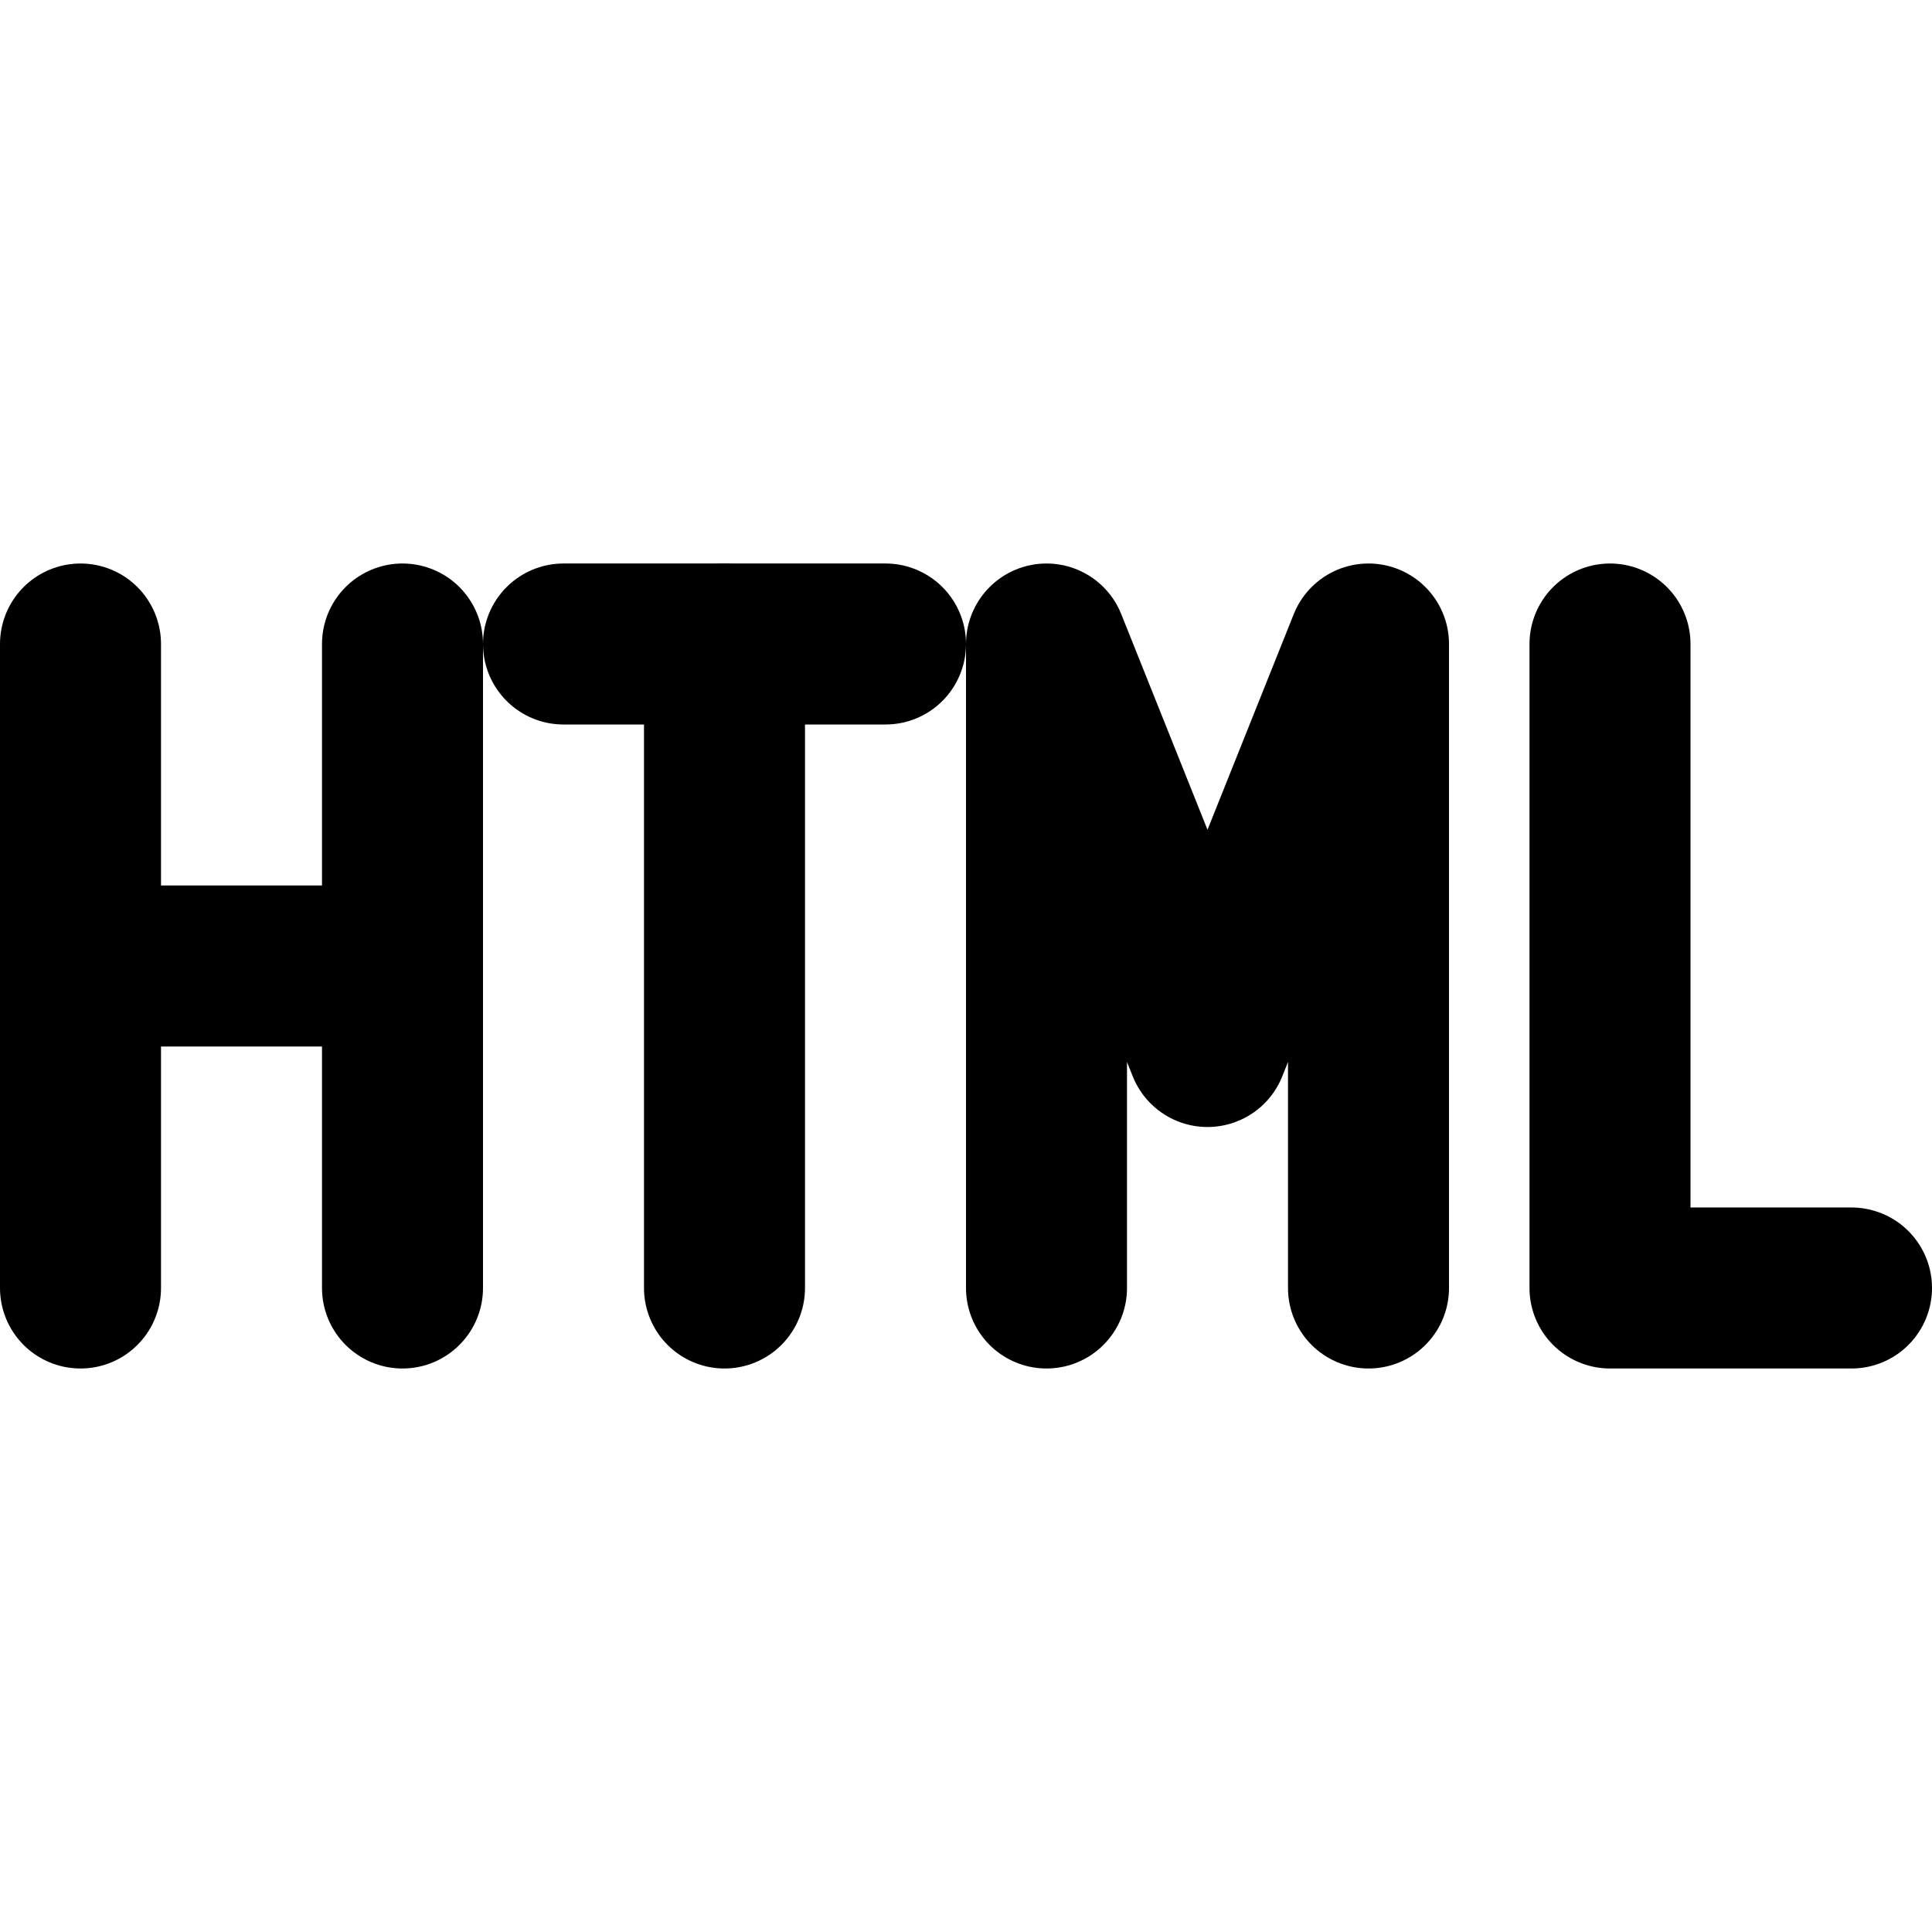
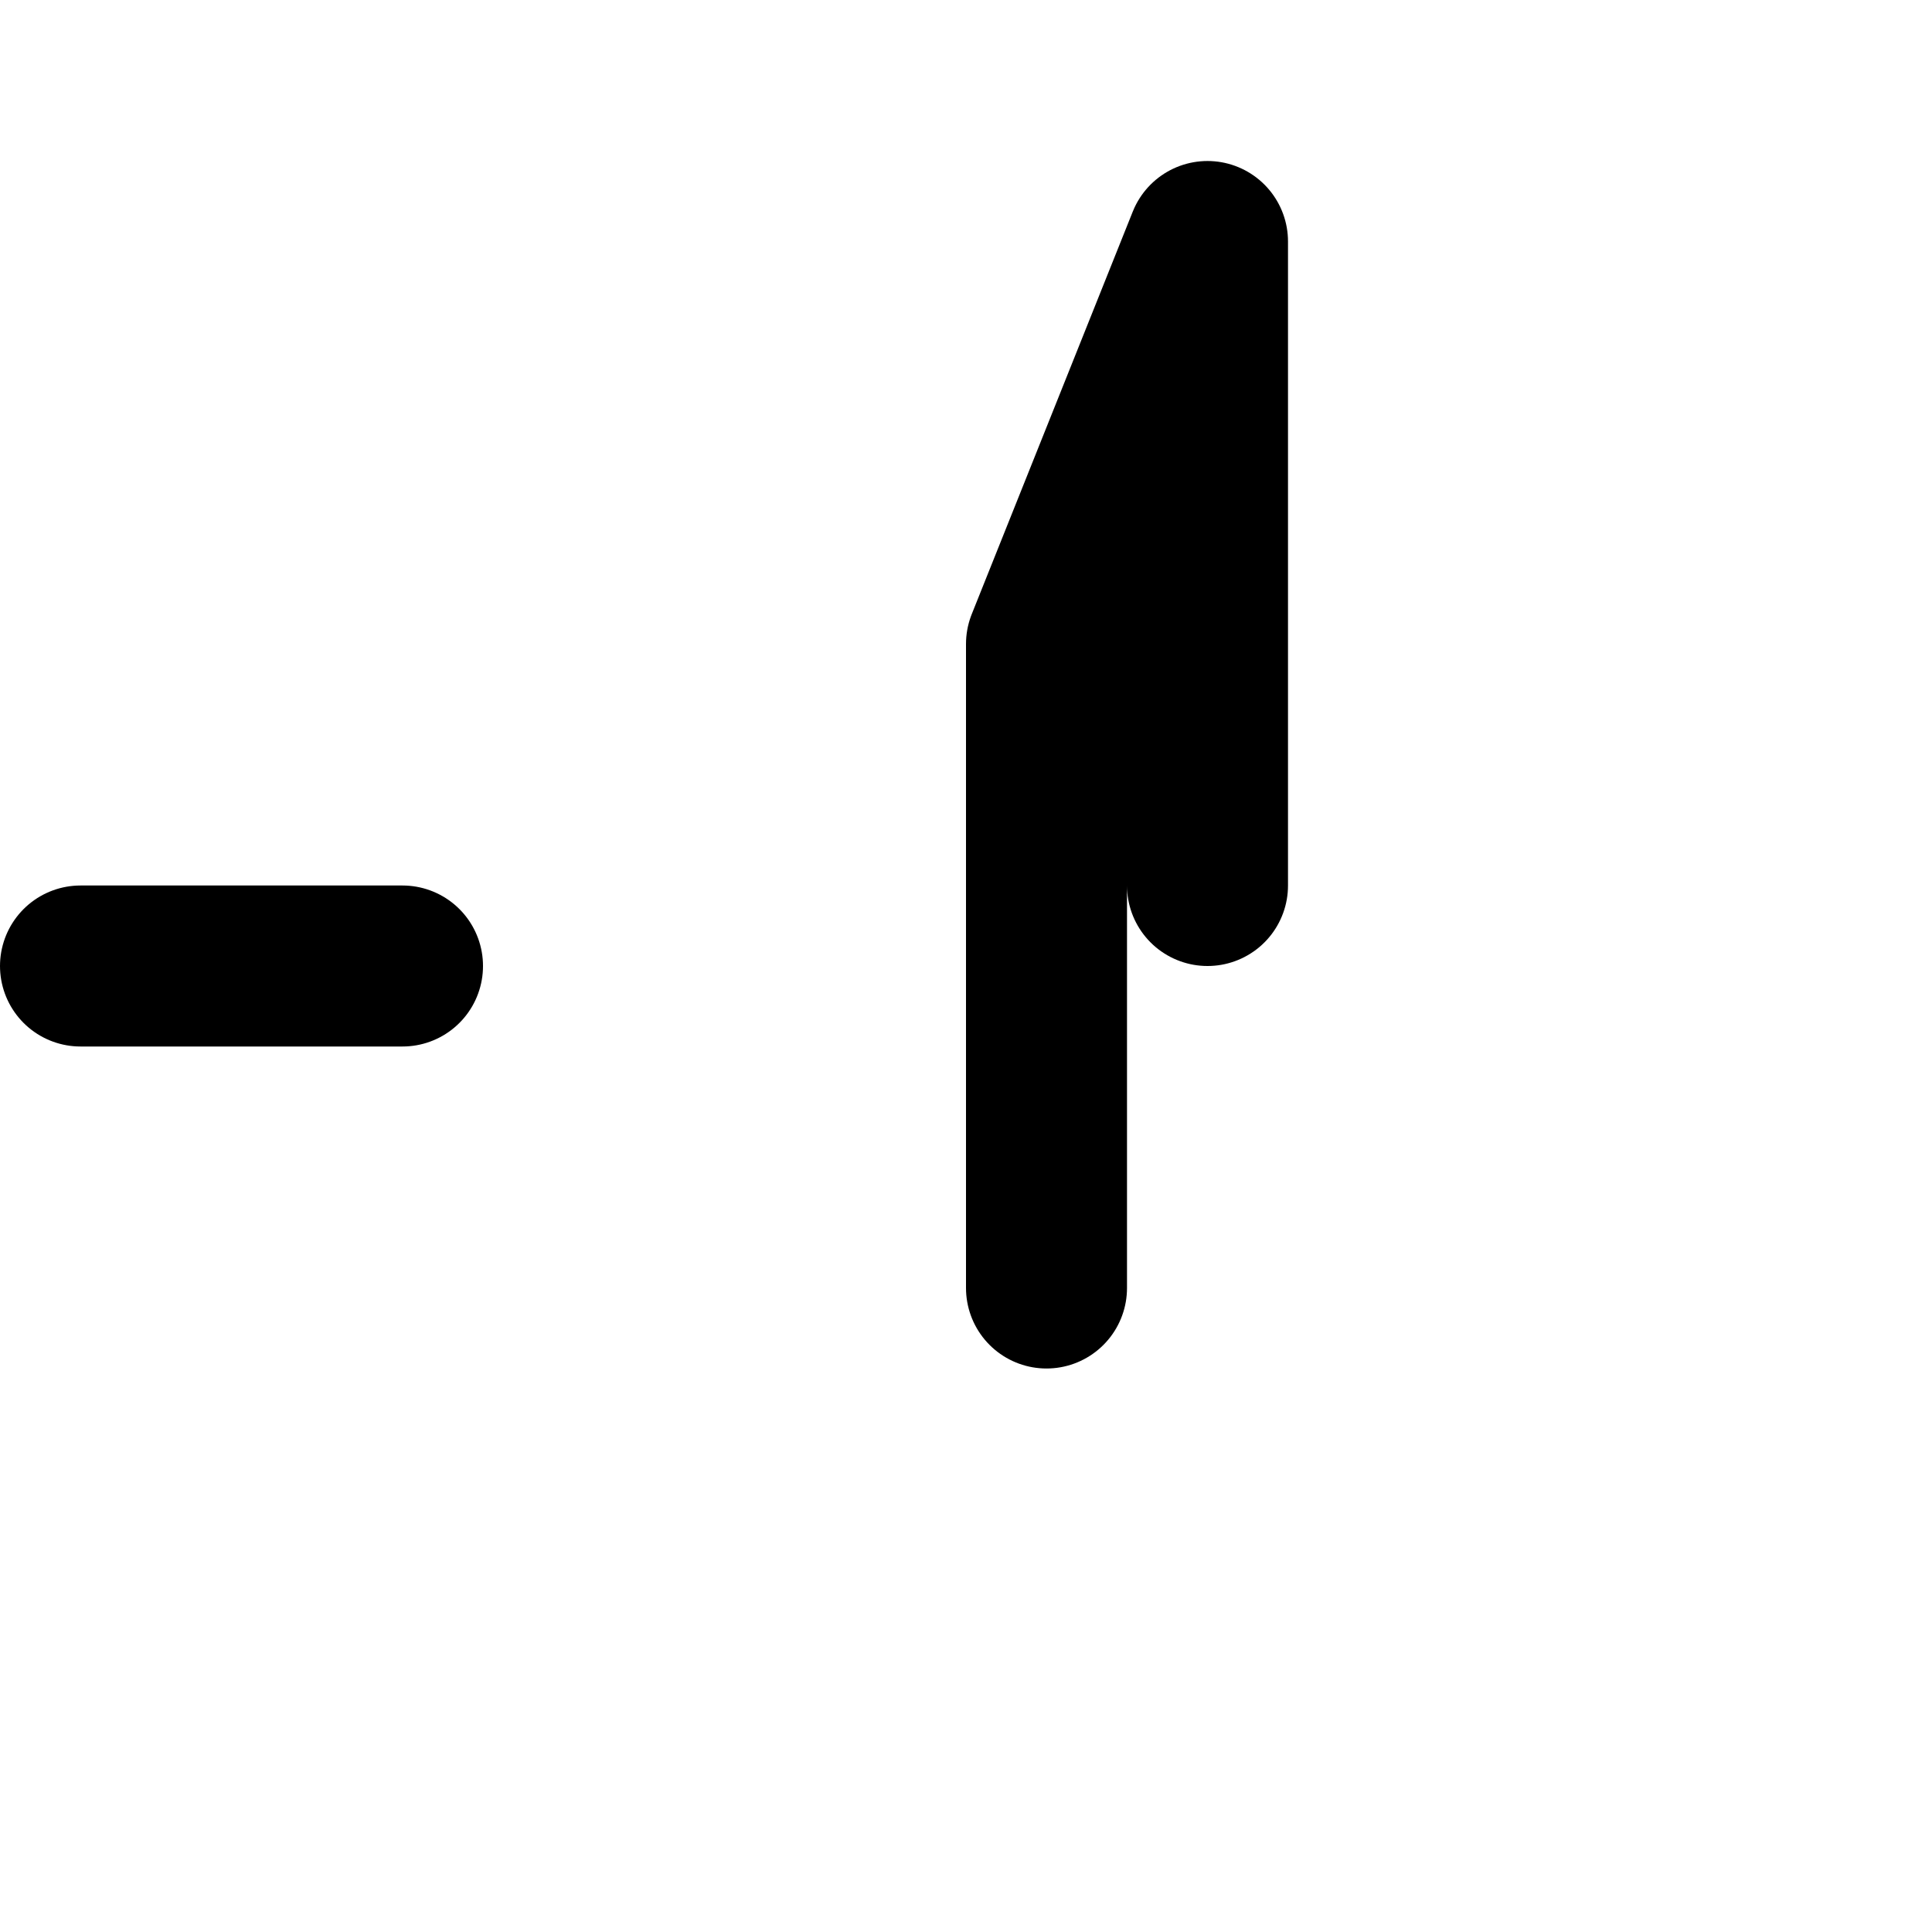
<svg xmlns="http://www.w3.org/2000/svg" width="24" height="24" viewBox="0 0 24 24" stroke-width="2" stroke="currentColor" fill="none" stroke-linecap="round" stroke-linejoin="round">
-   <path d="M13 16v-8l2 5l2 -5v8" />
-   <path d="M1 16v-8" />
-   <path d="M5 8v8" />
+   <path d="M13 16v-8l2 -5v8" />
  <path d="M1 12h4" />
-   <path d="M7 8h4" />
-   <path d="M9 8v8" />
-   <path d="M20 8v8h3" />
</svg>